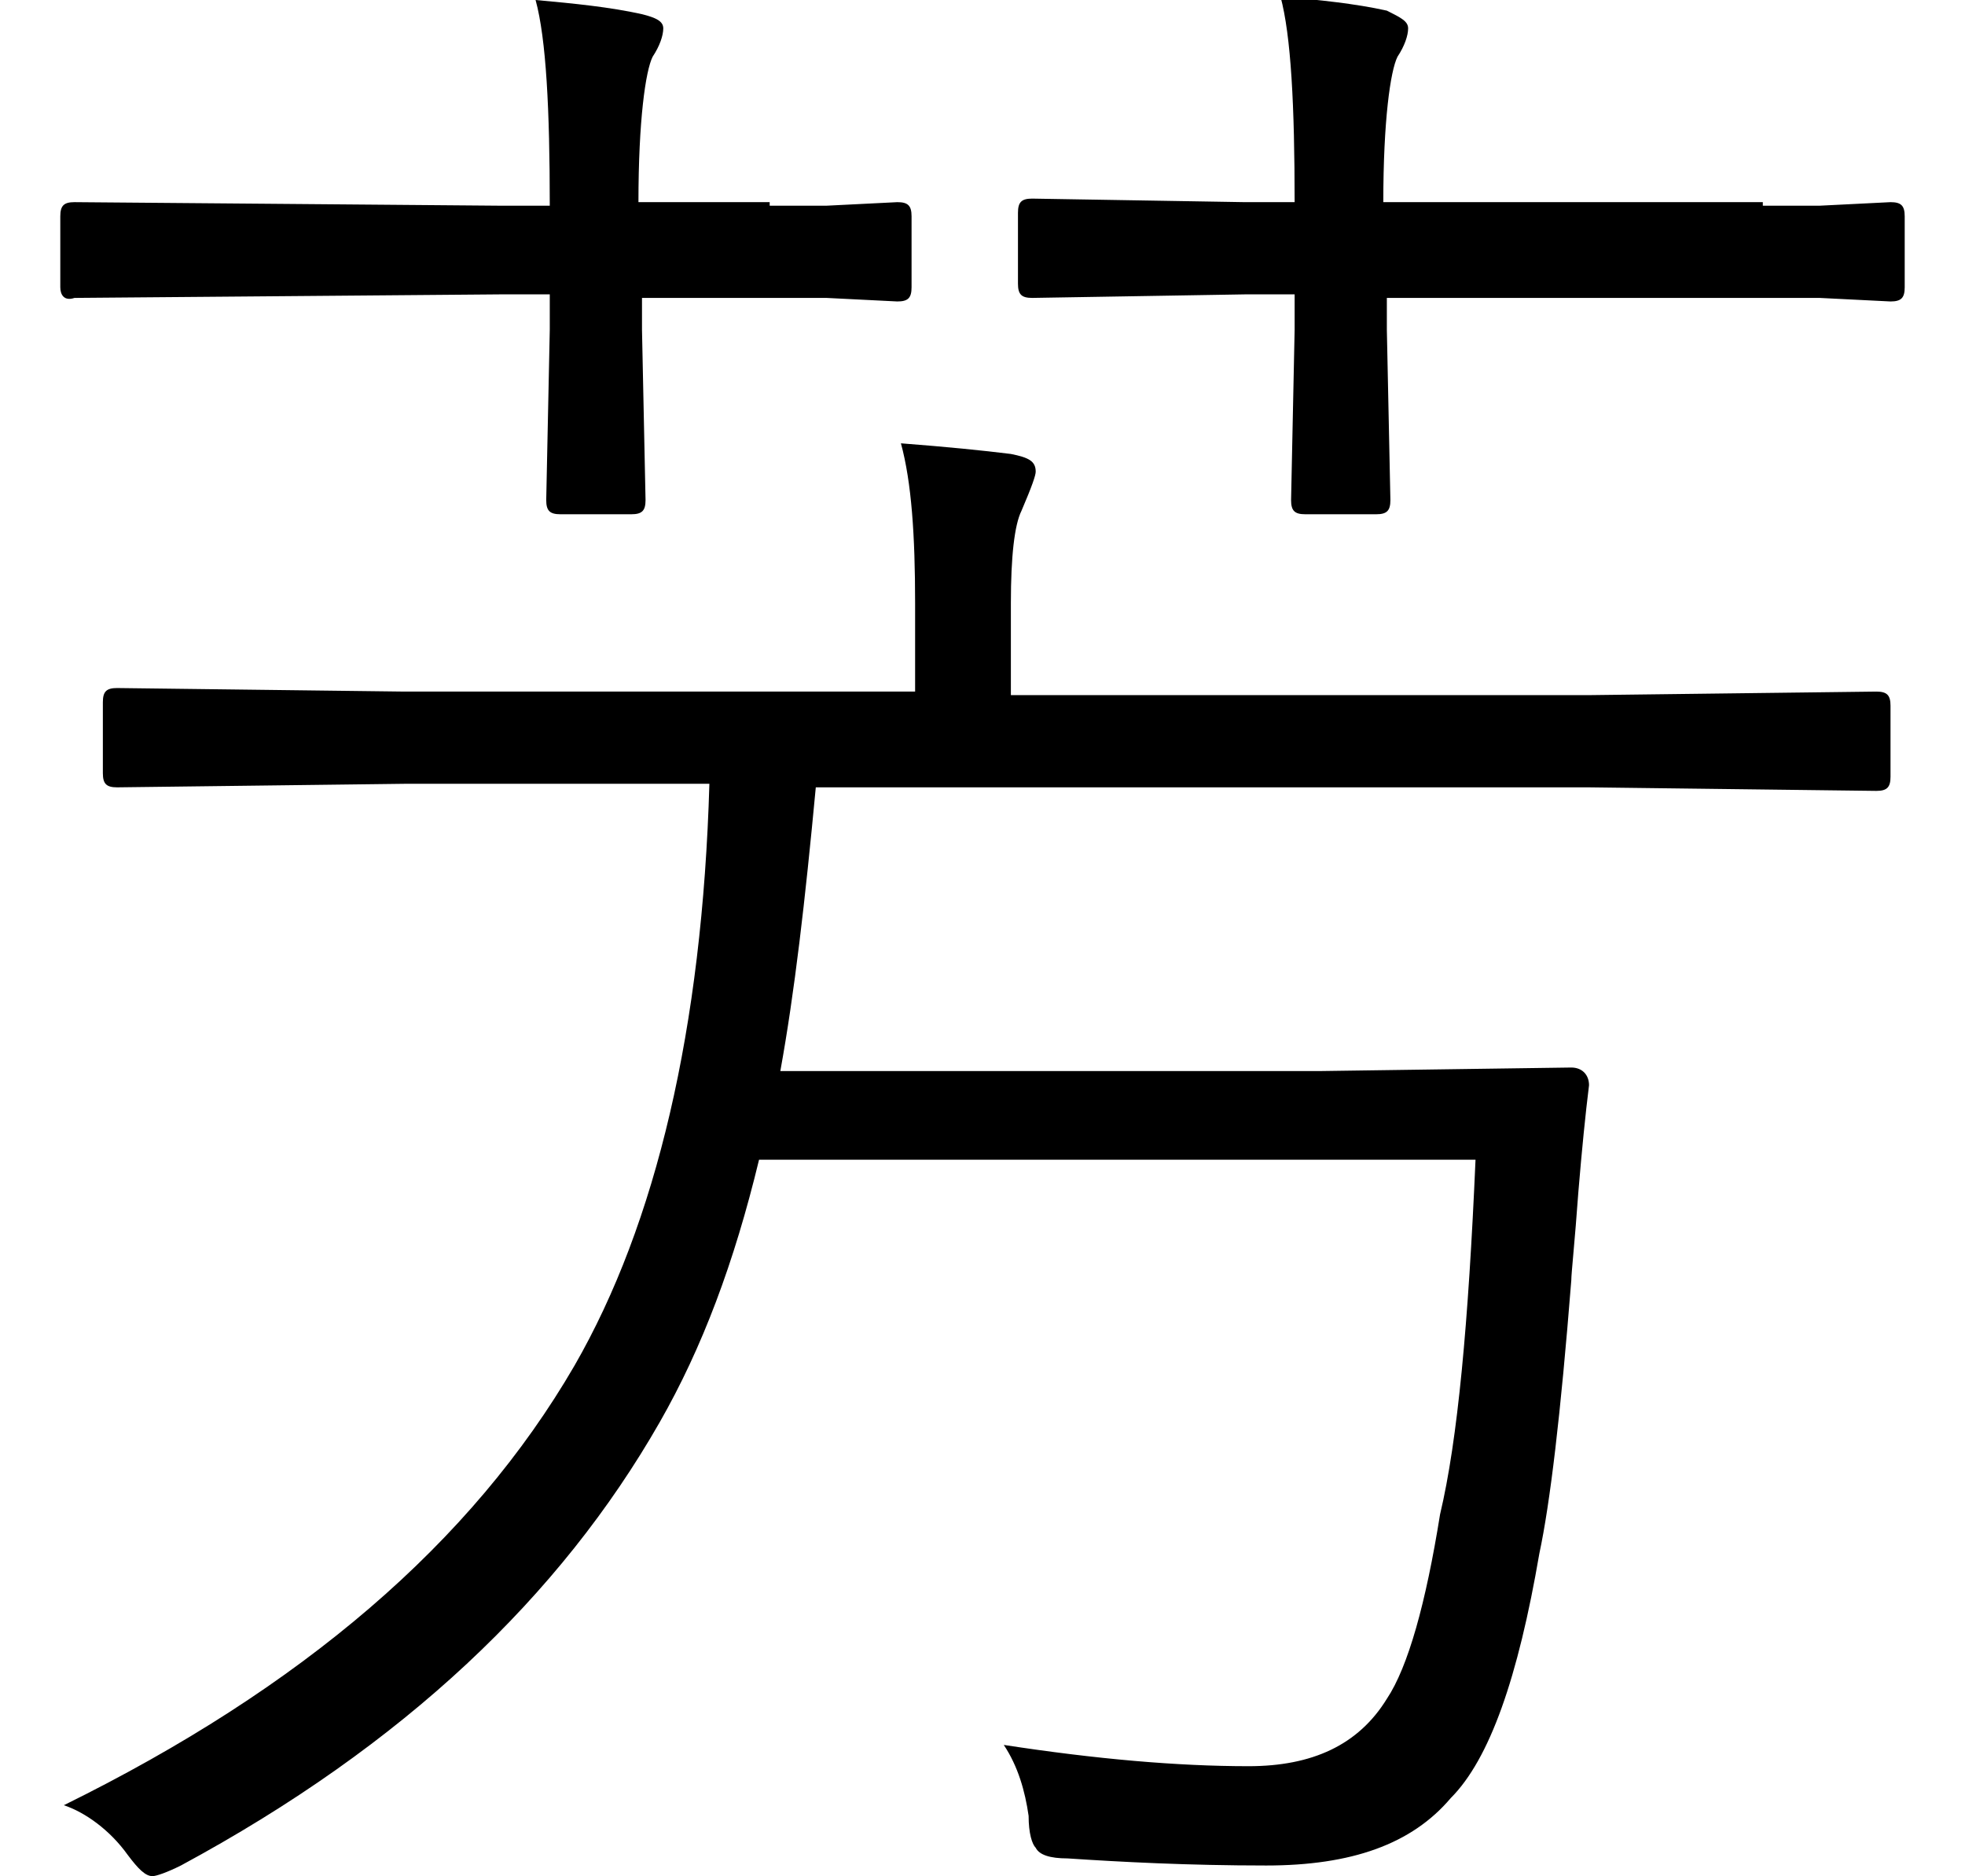
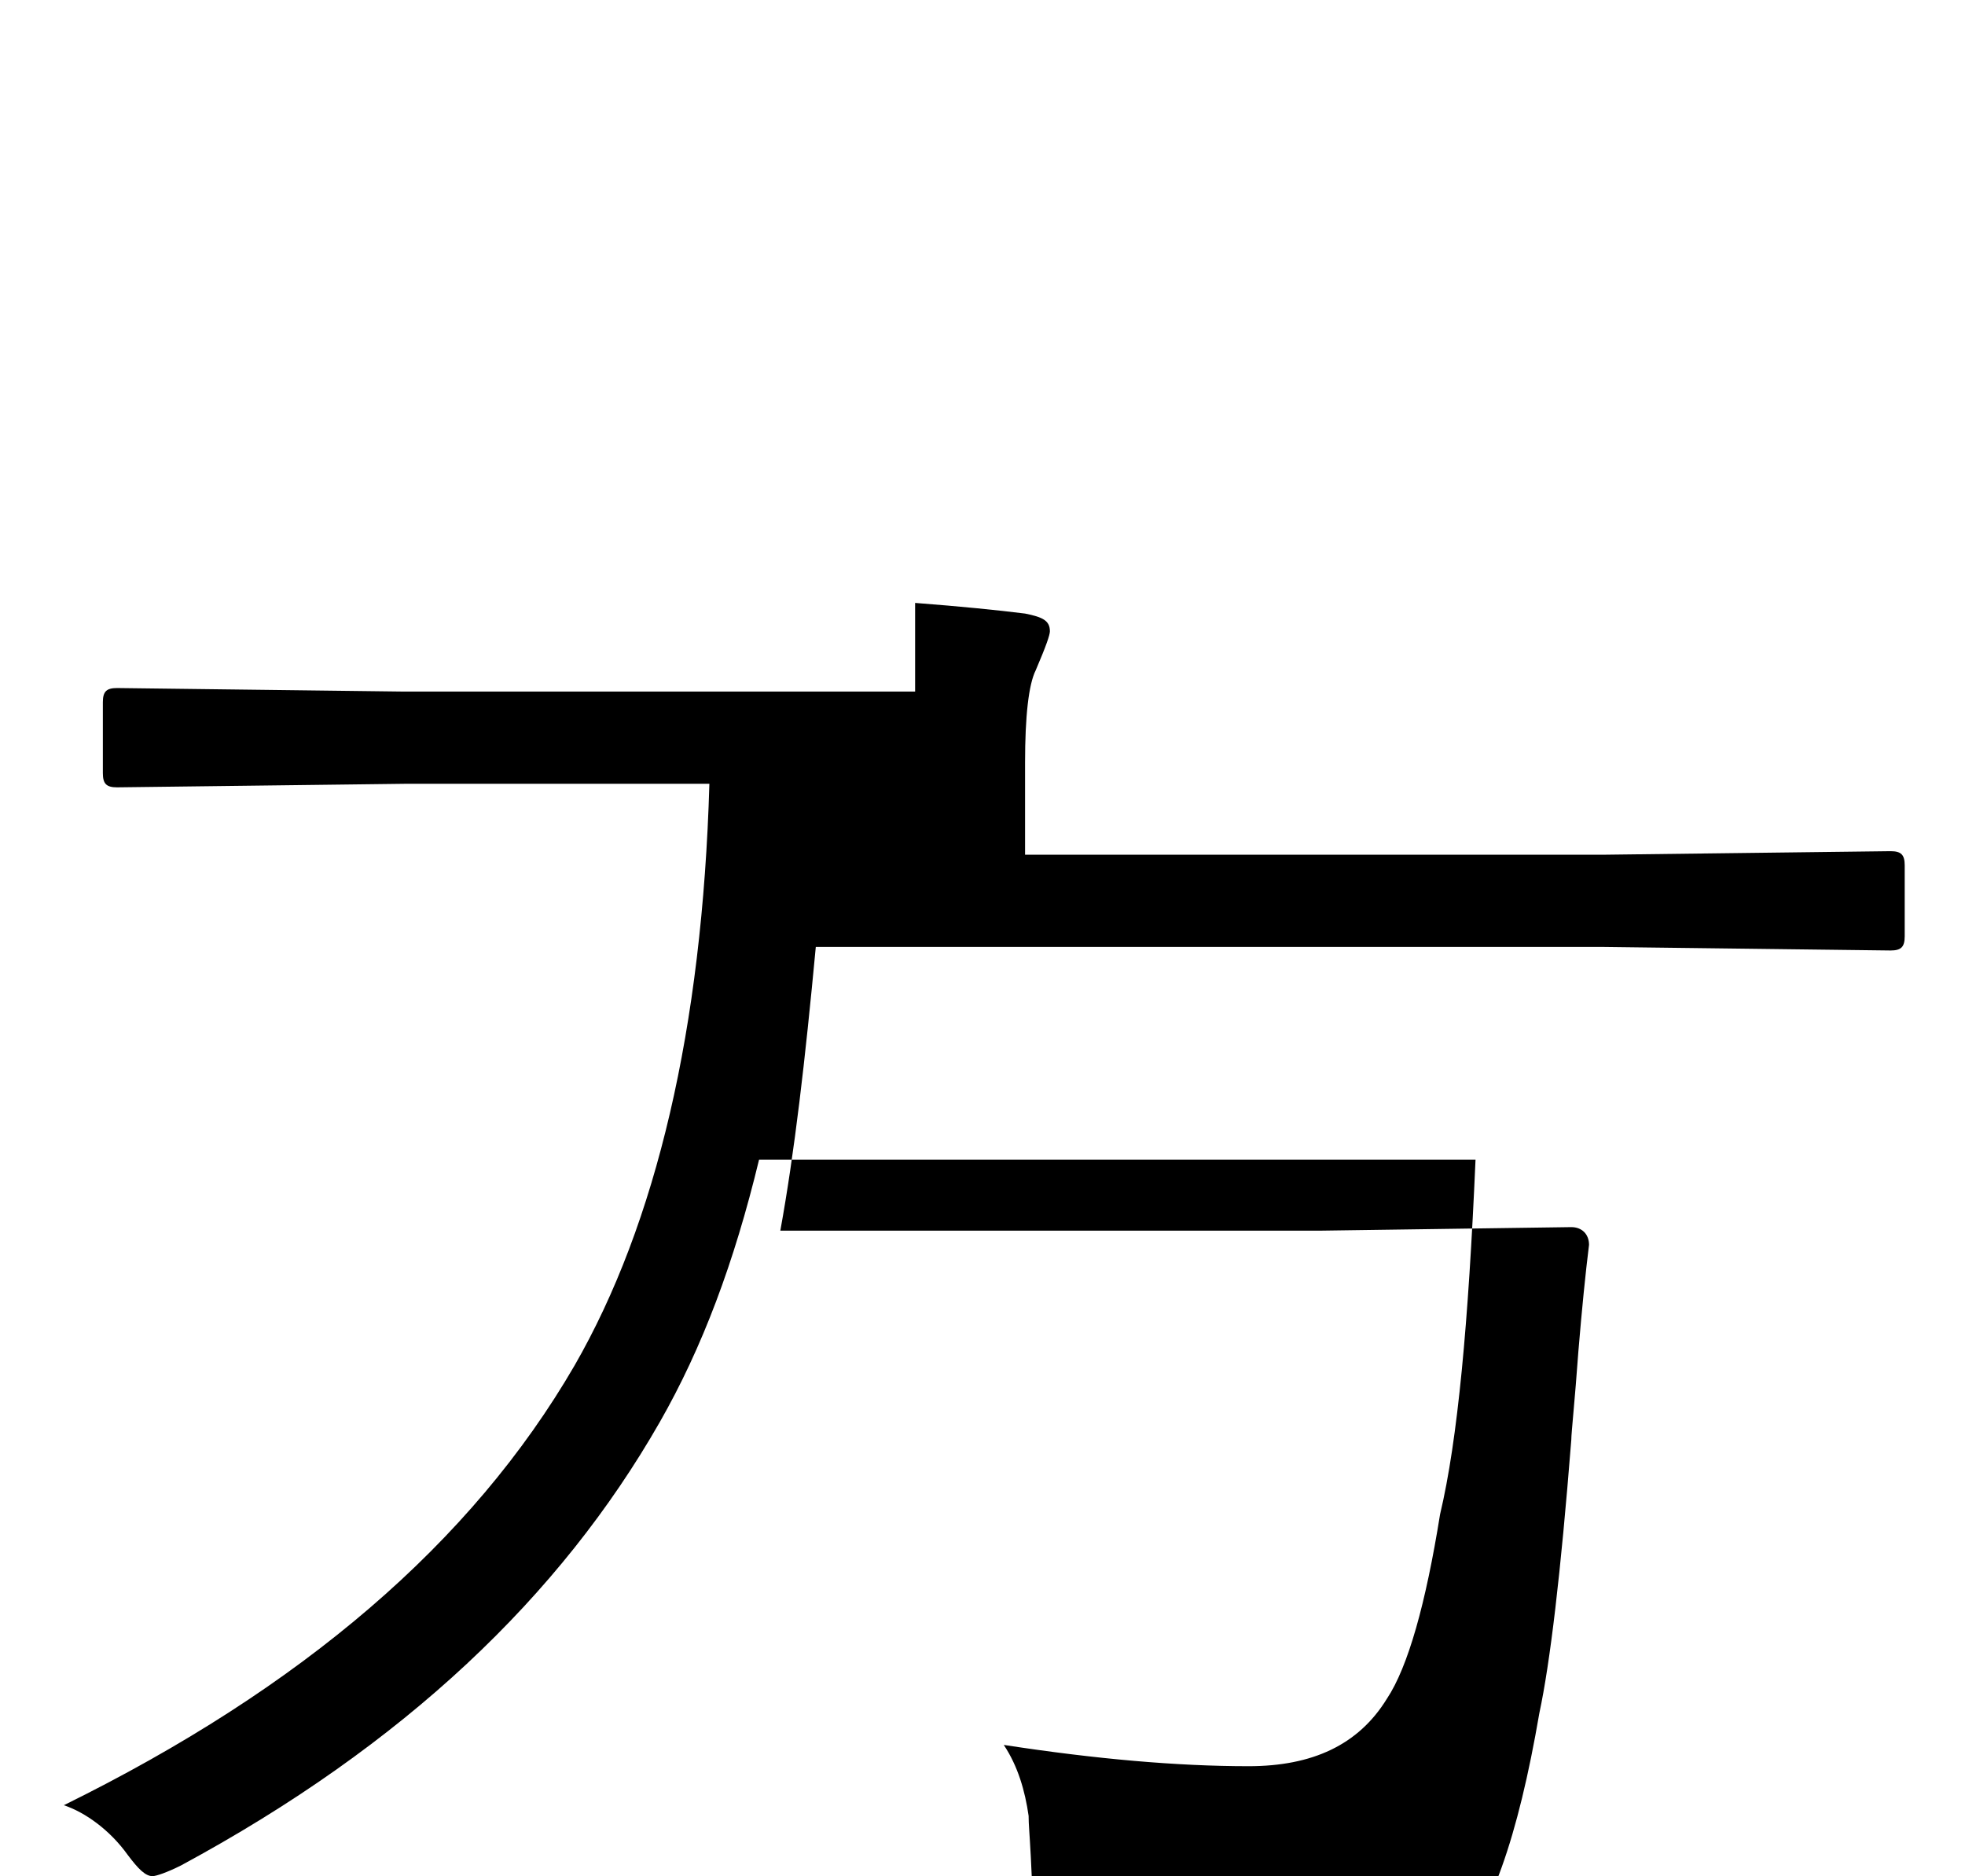
<svg xmlns="http://www.w3.org/2000/svg" version="1.1" id="レイヤー_1" x="0px" y="0px" viewBox="0 0 55.4 52.9" style="enable-background:new 0 0 55.4 52.9;" xml:space="preserve">
-   <path d="M21.7,5.8h1.6l2-0.1c0.3,0,0.4,0.1,0.4,0.4v2c0,0.3-0.1,0.4-0.4,0.4l-2-0.1h-1.6h-2.6h-1v0.9l0.1,4.8c0,0.3-0.1,0.4-0.4,0.4  h-2c-0.3,0-0.4-0.1-0.4-0.4l0.1-4.8v-1h-1.4l-12,0.1C1.8,8.5,1.7,8.3,1.7,8.1v-2c0-0.3,0.1-0.4,0.4-0.4l12,0.1h1.4  c0-2.7-0.1-4.7-0.4-5.8c1.1,0.1,2.1,0.2,3,0.4c0.4,0.1,0.6,0.2,0.6,0.4s-0.1,0.5-0.3,0.8C18.2,2,18,3.4,18,5.7h1h2.7V5.8z" />
-   <path d="M49.7,5.8h1.6l2-0.1c0.3,0,0.4,0.1,0.4,0.4v2c0,0.3-0.1,0.4-0.4,0.4l-2-0.1h-1.6h-9.6h-1v0.9l0.1,4.8c0,0.3-0.1,0.4-0.4,0.4  h-2c-0.3,0-0.4-0.1-0.4-0.4l0.1-4.8v-1h-1.4l-6,0.1c-0.3,0-0.4-0.1-0.4-0.4V6c0-0.3,0.1-0.4,0.4-0.4l6,0.1h1.4  c0-2.7-0.1-4.7-0.4-5.8c1.1,0.1,2.1,0.2,3,0.4c0.4,0.2,0.6,0.3,0.6,0.5s-0.1,0.5-0.3,0.8C39.2,2,39,3.4,39,5.7h1h9.7V5.8z" />
-   <path d="M20,22.1h-8.6l-8.1,0.1c-0.3,0-0.4-0.1-0.4-0.4v-2c0-0.3,0.1-0.4,0.4-0.4l8.1,0.1h14.4V17c0-1.9-0.1-3.4-0.4-4.5  c1.3,0.1,2.3,0.2,3.1,0.3c0.5,0.1,0.7,0.2,0.7,0.5c0,0.1-0.1,0.4-0.4,1.1c-0.2,0.4-0.3,1.3-0.3,2.6v2.6h16.3l8.1-0.1  c0.3,0,0.4,0.1,0.4,0.4v2c0,0.3-0.1,0.4-0.4,0.4l-8.1-0.1H23c-0.3,3.2-0.6,5.8-1,8h15.2l7.1-0.1c0.3,0,0.5,0.2,0.5,0.5  c-0.1,0.8-0.2,1.8-0.3,3c-0.1,1.4-0.2,2.3-0.2,2.5c-0.3,3.8-0.6,6.3-0.9,7.7c-0.6,3.5-1.4,5.8-2.5,6.9c-1.1,1.3-2.8,1.9-5.2,1.9  c-2.2,0-4.1-0.1-5.6-0.2c-0.5,0-0.8-0.1-0.9-0.3C29.1,52,29,51.7,29,51.2c-0.1-0.7-0.3-1.4-0.7-2c2.6,0.4,4.9,0.6,6.9,0.6  c1.8,0,3.1-0.6,3.9-1.9c0.6-0.9,1.1-2.7,1.5-5.2c0.5-2.1,0.8-5.4,1-10H21.4c-0.7,2.9-1.6,5.3-2.8,7.4c-2.8,4.9-7.2,9.1-13.5,12.5  c-0.4,0.2-0.7,0.3-0.8,0.3c-0.2,0-0.4-0.2-0.7-0.6c-0.5-0.7-1.2-1.2-1.8-1.4c6.7-3.3,11.5-7.4,14.4-12.4C18.5,34.5,19.8,29,20,22.1z  " />
+   <path d="M20,22.1h-8.6l-8.1,0.1c-0.3,0-0.4-0.1-0.4-0.4v-2c0-0.3,0.1-0.4,0.4-0.4l8.1,0.1h14.4V17c1.3,0.1,2.3,0.2,3.1,0.3c0.5,0.1,0.7,0.2,0.7,0.5c0,0.1-0.1,0.4-0.4,1.1c-0.2,0.4-0.3,1.3-0.3,2.6v2.6h16.3l8.1-0.1  c0.3,0,0.4,0.1,0.4,0.4v2c0,0.3-0.1,0.4-0.4,0.4l-8.1-0.1H23c-0.3,3.2-0.6,5.8-1,8h15.2l7.1-0.1c0.3,0,0.5,0.2,0.5,0.5  c-0.1,0.8-0.2,1.8-0.3,3c-0.1,1.4-0.2,2.3-0.2,2.5c-0.3,3.8-0.6,6.3-0.9,7.7c-0.6,3.5-1.4,5.8-2.5,6.9c-1.1,1.3-2.8,1.9-5.2,1.9  c-2.2,0-4.1-0.1-5.6-0.2c-0.5,0-0.8-0.1-0.9-0.3C29.1,52,29,51.7,29,51.2c-0.1-0.7-0.3-1.4-0.7-2c2.6,0.4,4.9,0.6,6.9,0.6  c1.8,0,3.1-0.6,3.9-1.9c0.6-0.9,1.1-2.7,1.5-5.2c0.5-2.1,0.8-5.4,1-10H21.4c-0.7,2.9-1.6,5.3-2.8,7.4c-2.8,4.9-7.2,9.1-13.5,12.5  c-0.4,0.2-0.7,0.3-0.8,0.3c-0.2,0-0.4-0.2-0.7-0.6c-0.5-0.7-1.2-1.2-1.8-1.4c6.7-3.3,11.5-7.4,14.4-12.4C18.5,34.5,19.8,29,20,22.1z  " />
</svg>